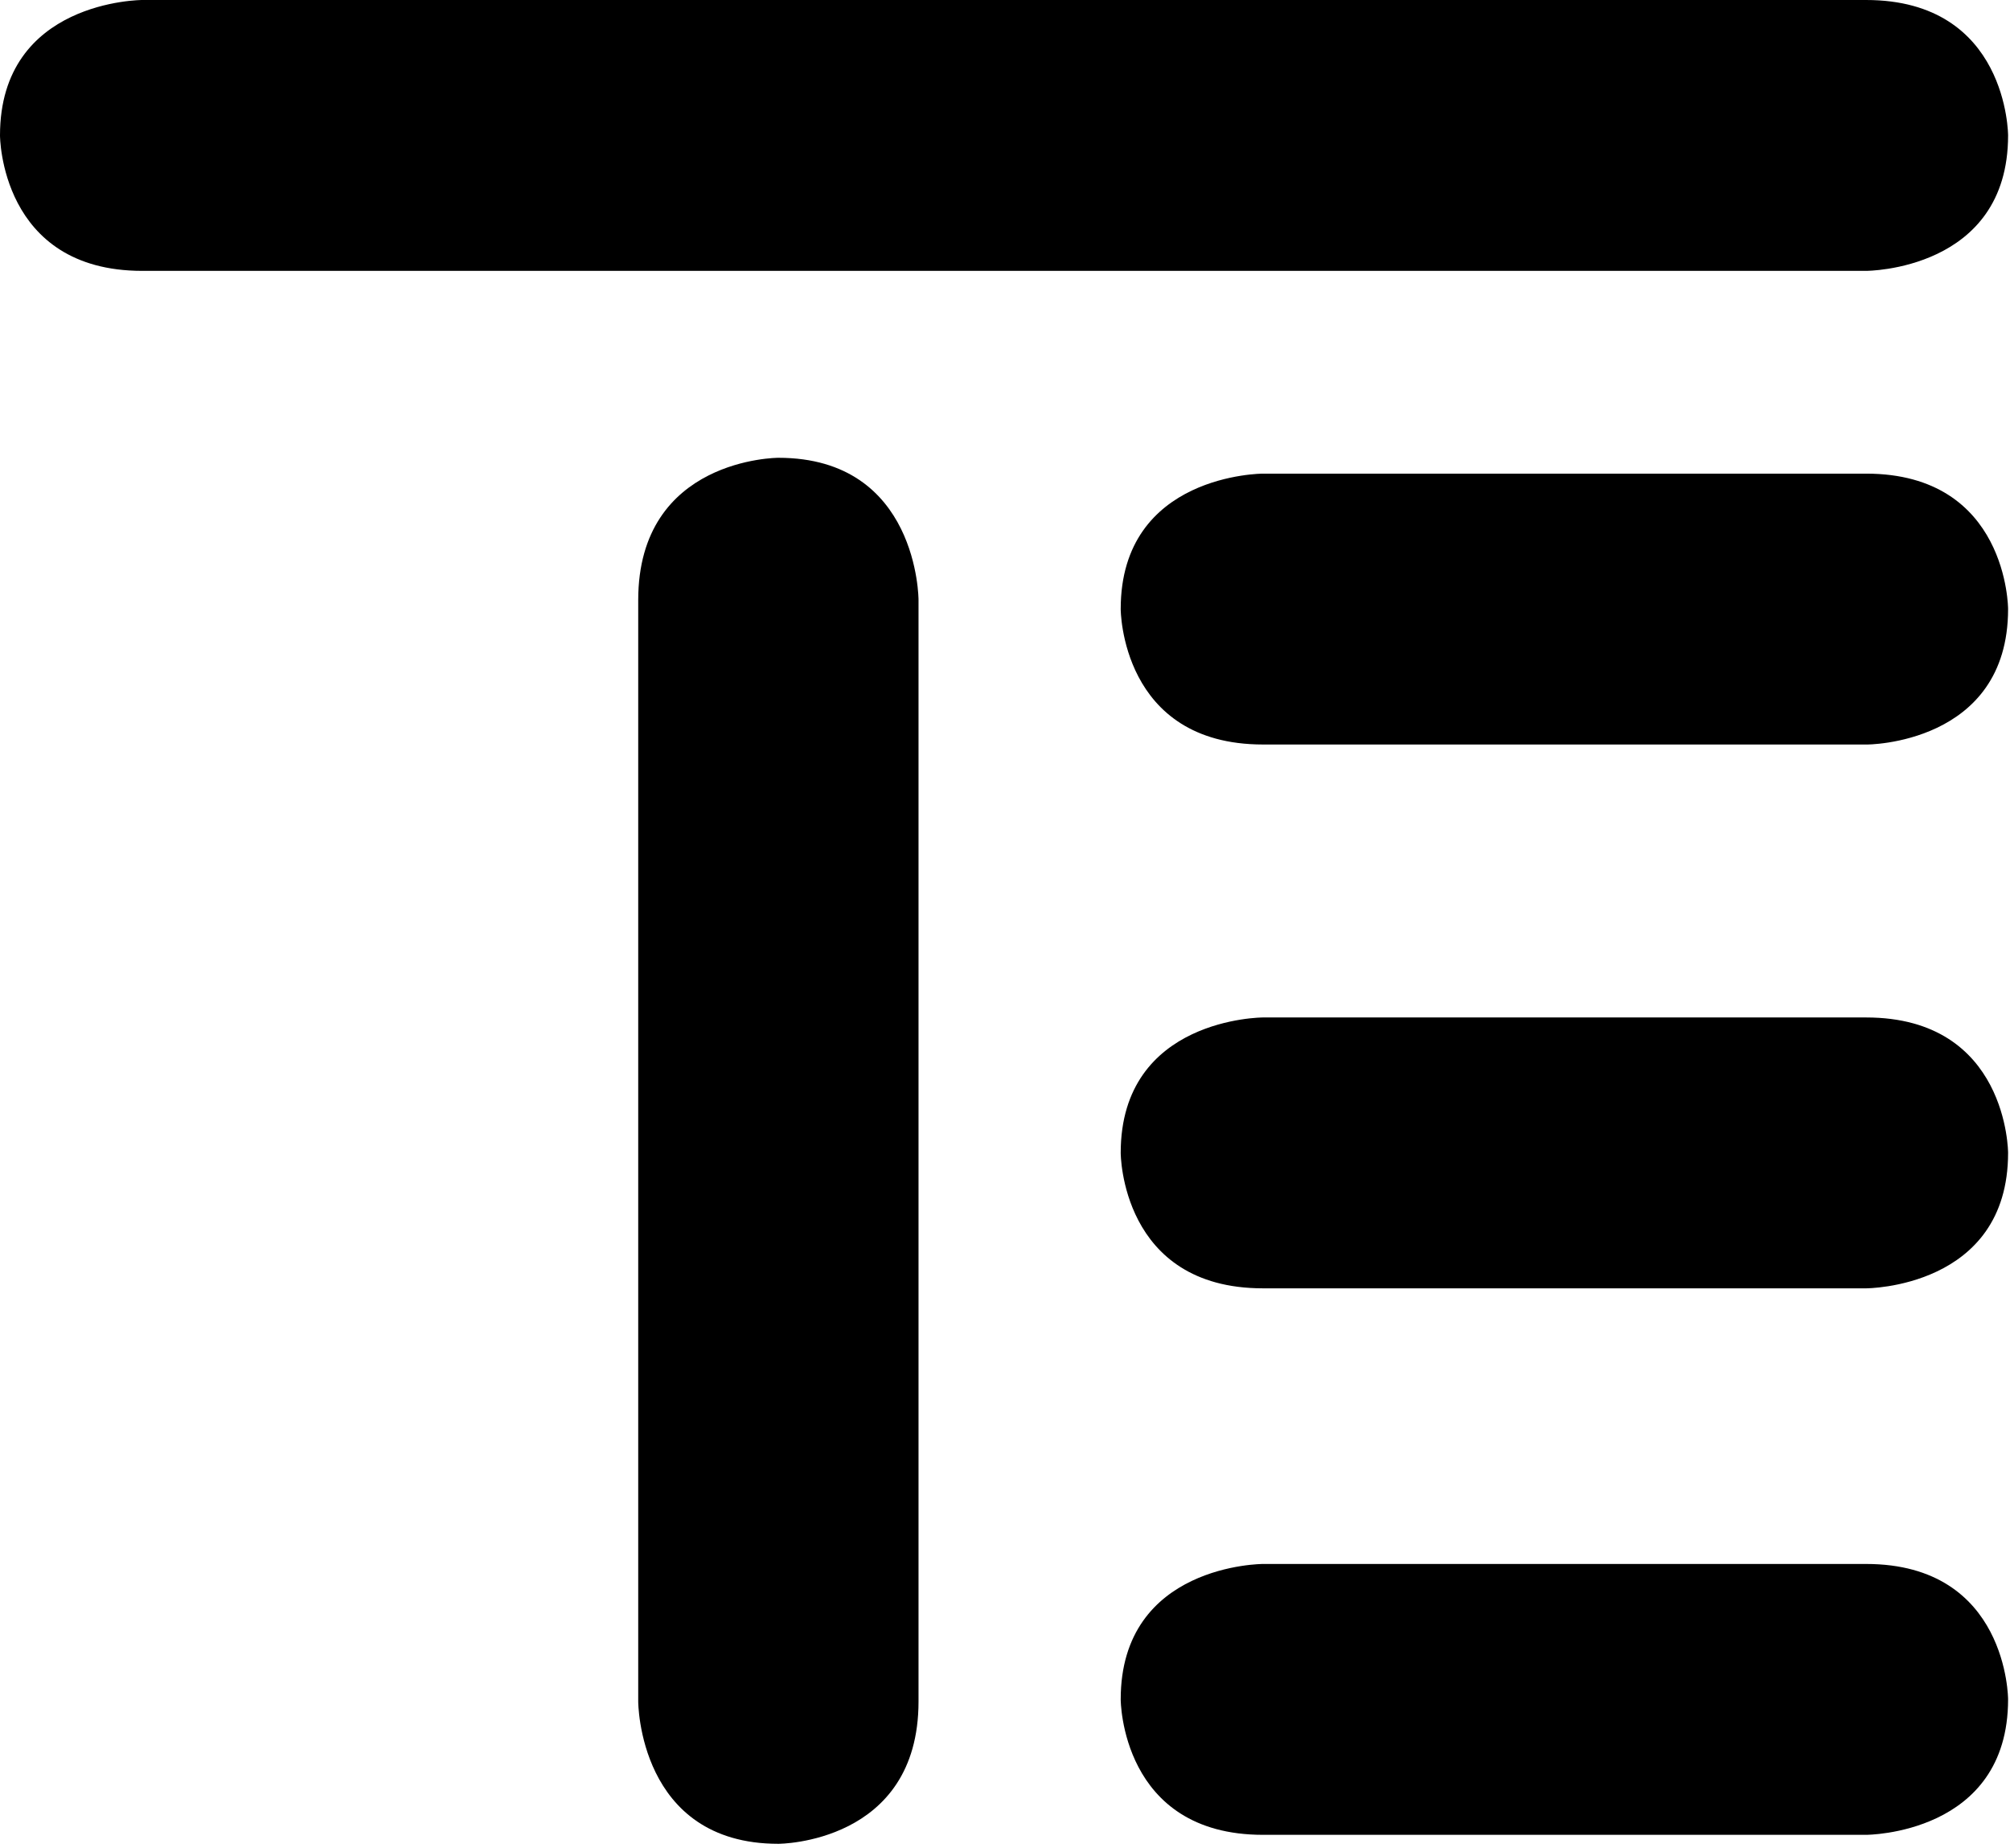
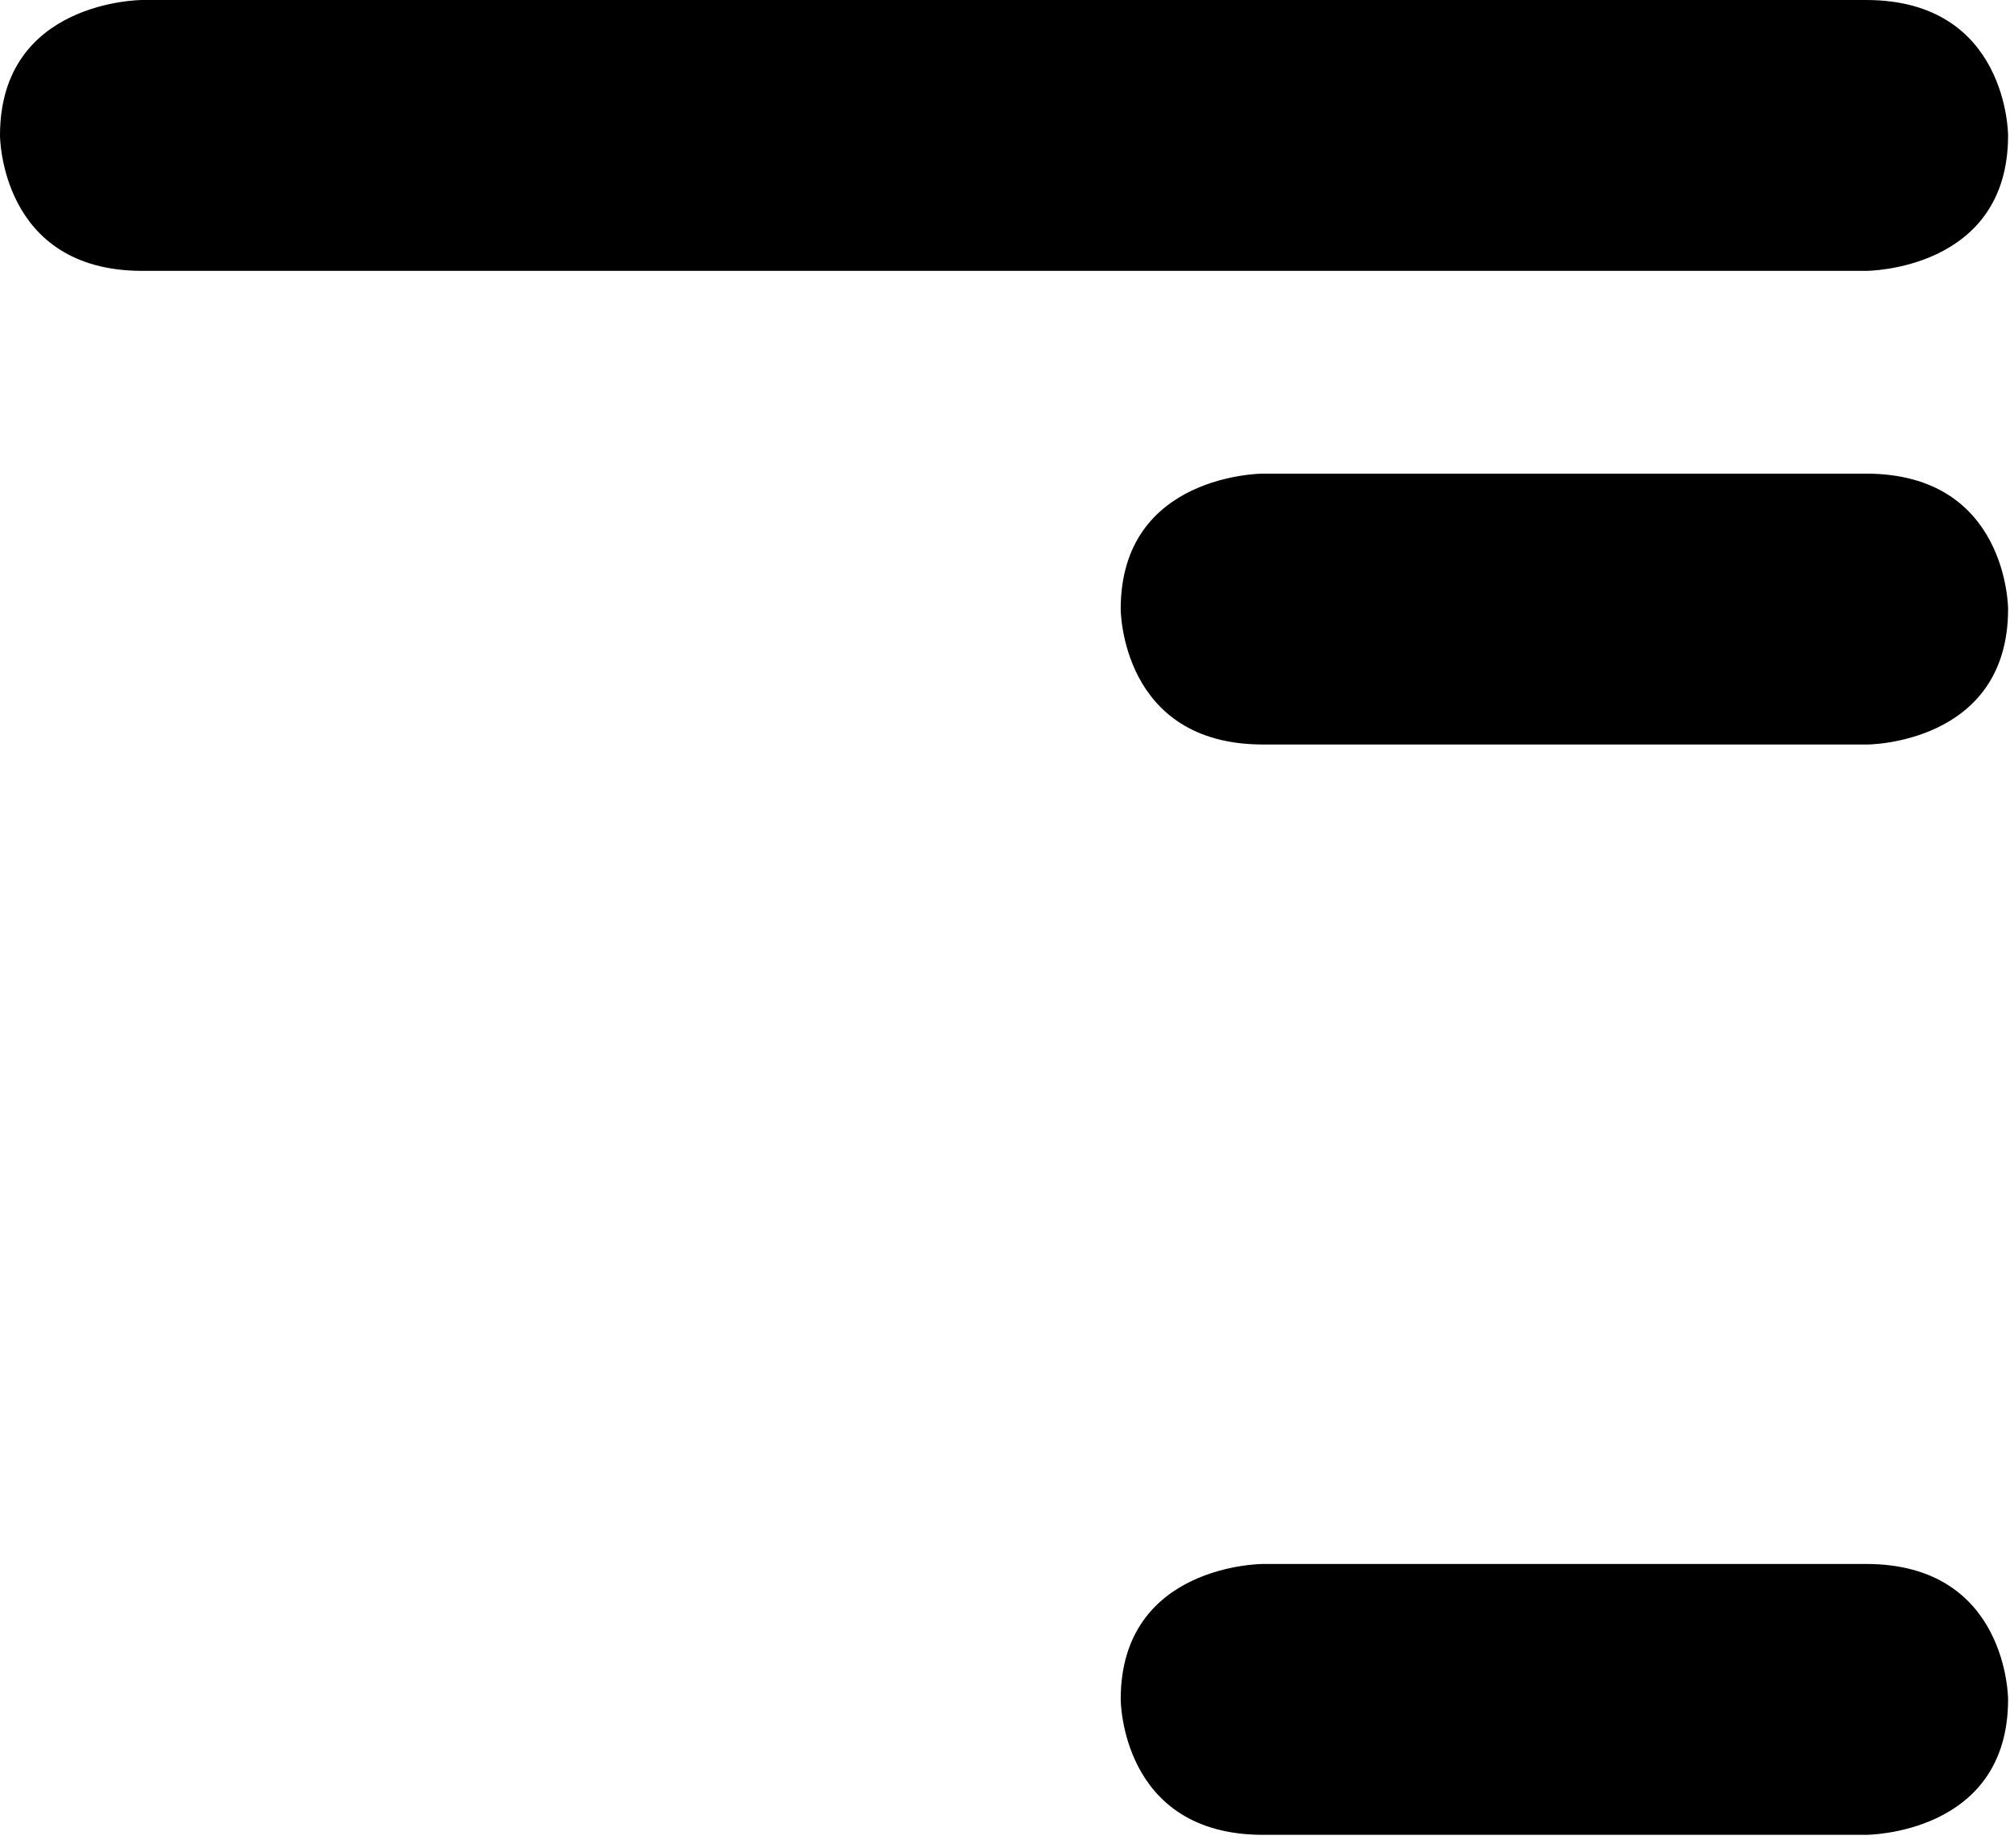
<svg xmlns="http://www.w3.org/2000/svg" width="347" height="319" viewBox="0 0 347 319" fill="none">
-   <path d="M134.375 79.014C134.375 79.014 110.18 79.014 110.18 103.575V293.678C110.18 293.678 110.18 318.239 134.375 318.239C134.375 318.239 158.571 318.239 158.571 293.678V103.529C158.571 103.529 158.571 79.014 134.375 79.014Z" fill="black" />
  <path d="M346.67 23.376C346.67 23.376 346.67 0 322.155 0H24.56C24.56 0 0 1.92128e-06 0 23.376C0 23.376 0 46.751 24.56 46.751H322.155C322.155 46.751 346.67 46.751 346.67 23.376Z" fill="black" />
  <path d="M346.67 105.124C346.67 105.124 346.67 81.749 322.155 81.749H218.036C218.036 81.749 193.475 81.749 193.475 105.124C193.475 105.124 193.475 128.5 218.036 128.5H322.155C322.155 128.545 346.67 128.545 346.67 105.124Z" fill="black" />
  <path d="M346.67 293.314C346.67 293.314 346.67 269.938 322.155 269.938H218.036C218.036 269.938 193.475 269.938 193.475 293.314C193.475 293.314 193.475 316.689 218.036 316.689H322.155C322.155 316.689 346.67 316.689 346.67 293.314Z" fill="black" />
-   <path d="M346.67 198.989C346.67 198.989 346.67 175.613 322.155 175.613H218.036C218.036 175.613 193.475 175.613 193.475 198.989C193.475 198.989 193.475 222.364 218.036 222.364H322.155C322.155 222.364 346.67 222.364 346.67 198.989Z" fill="black" />
</svg>